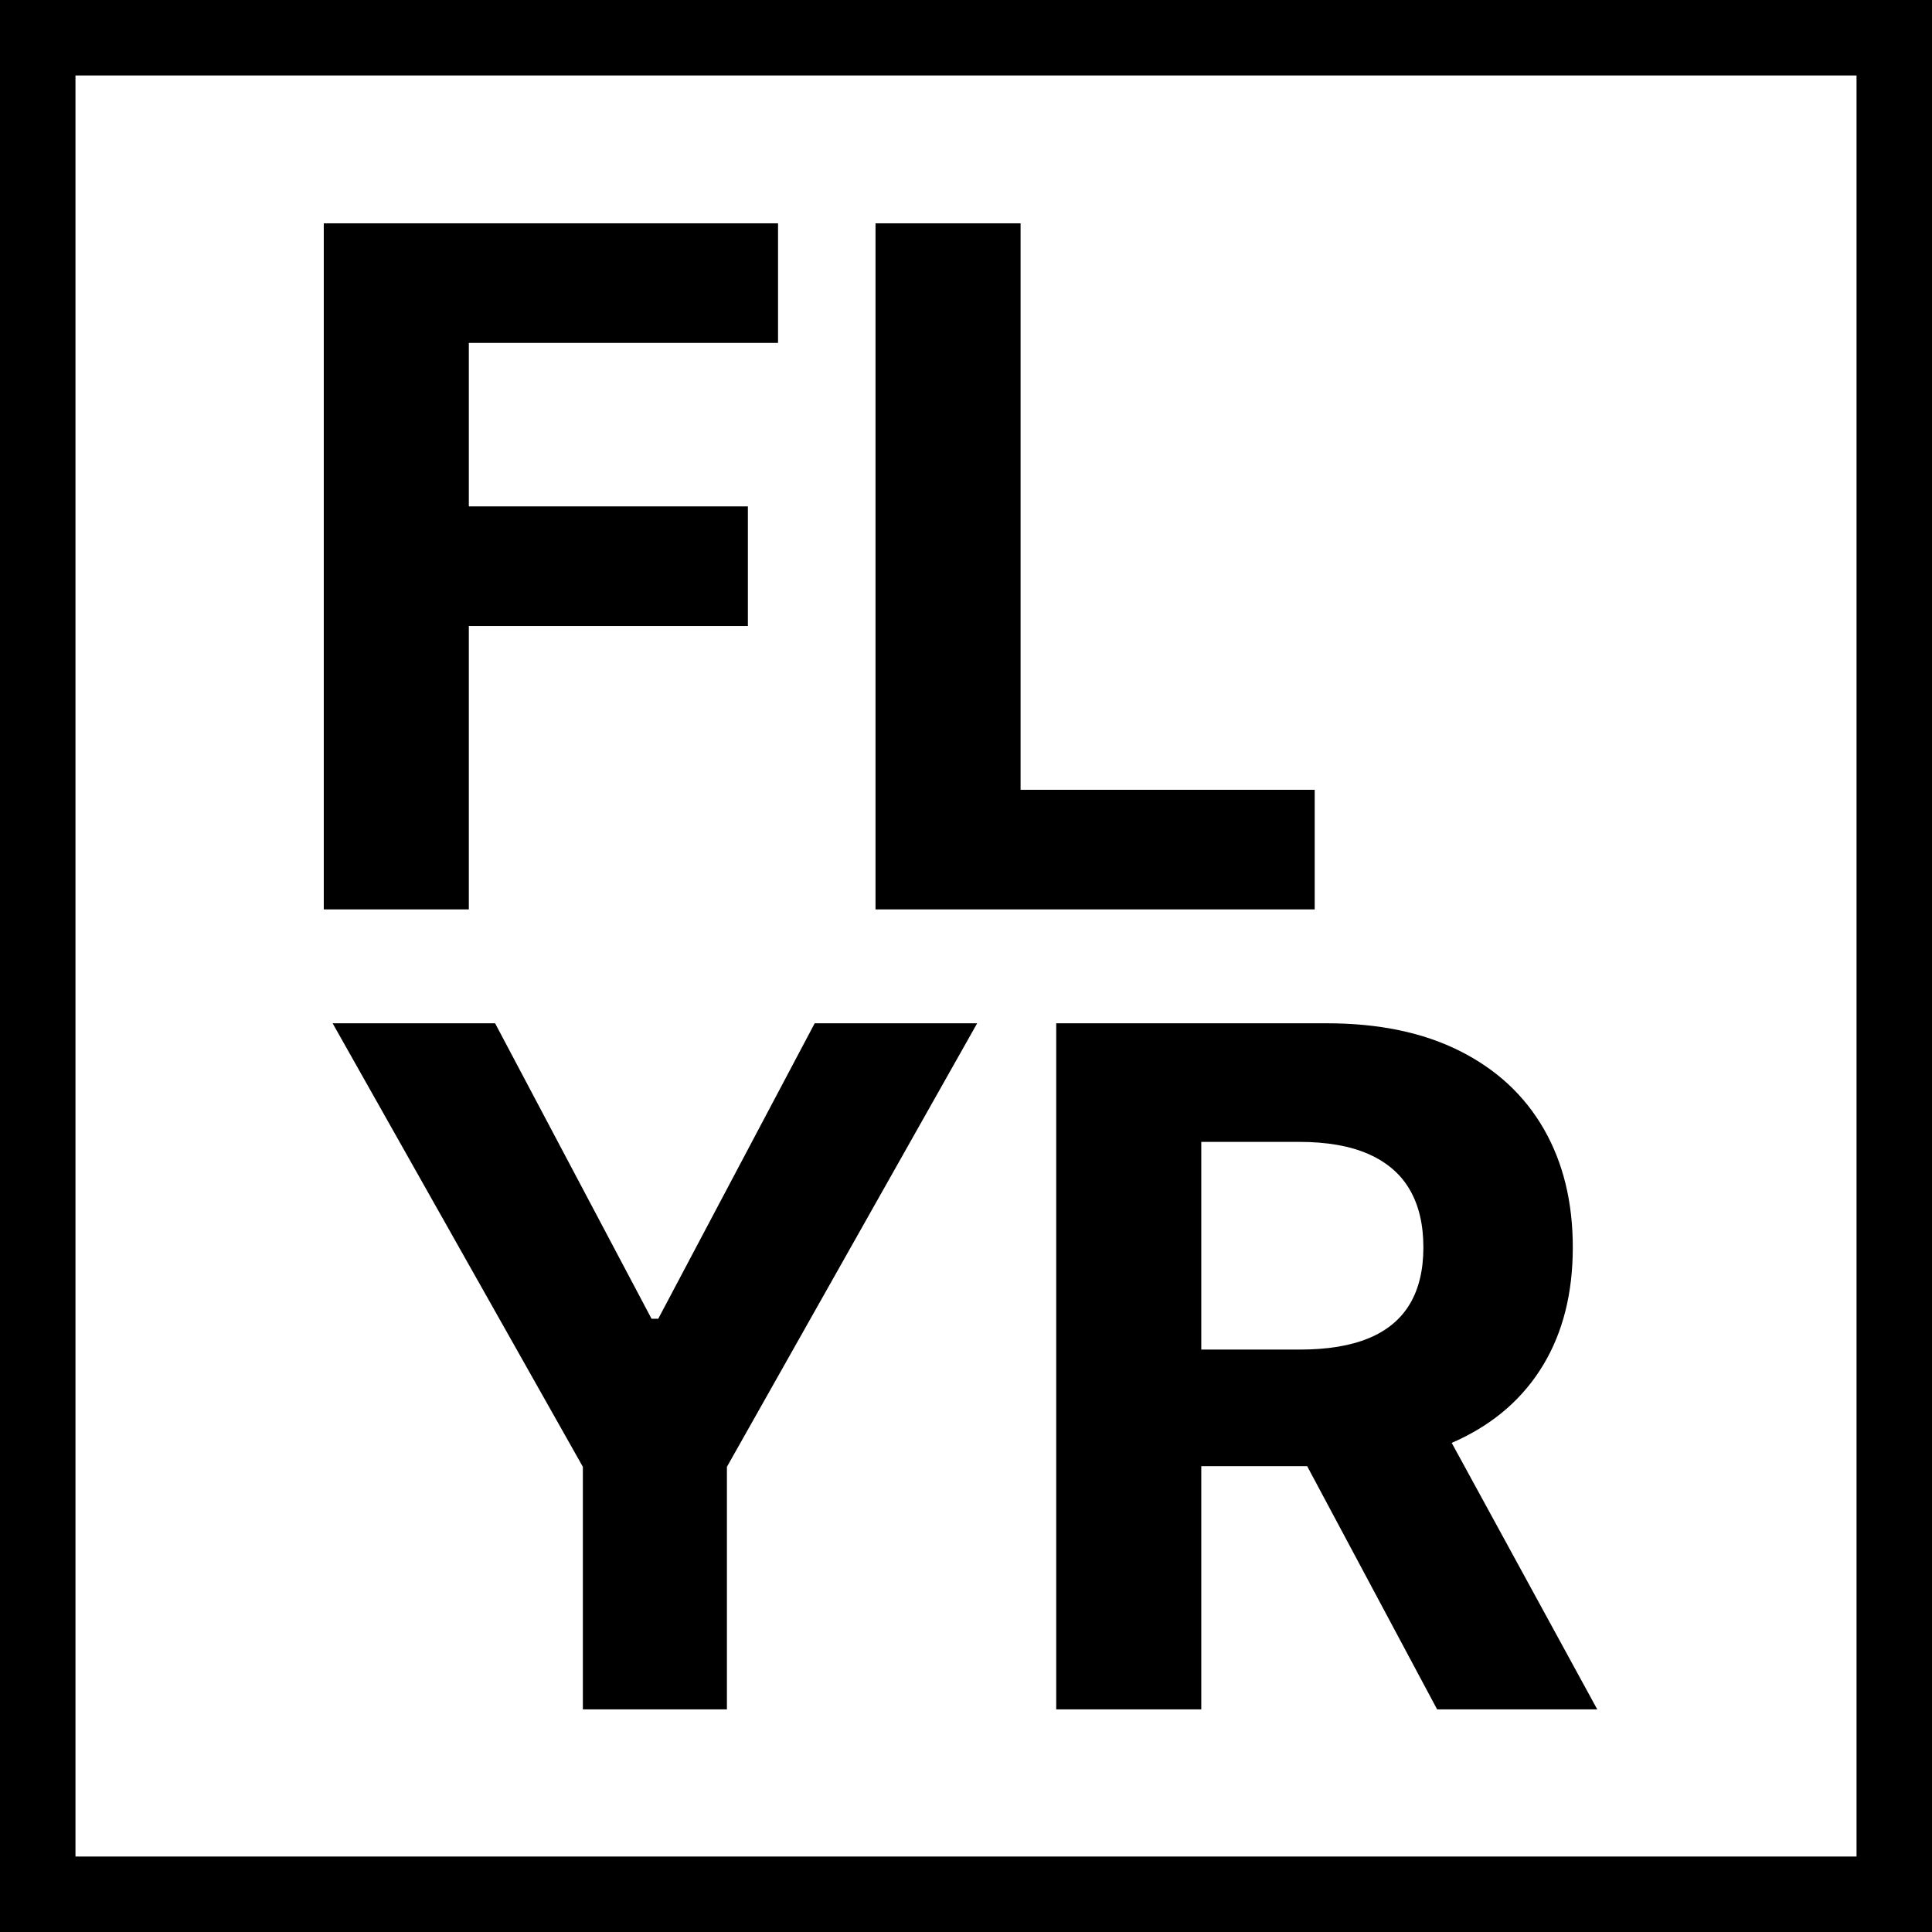
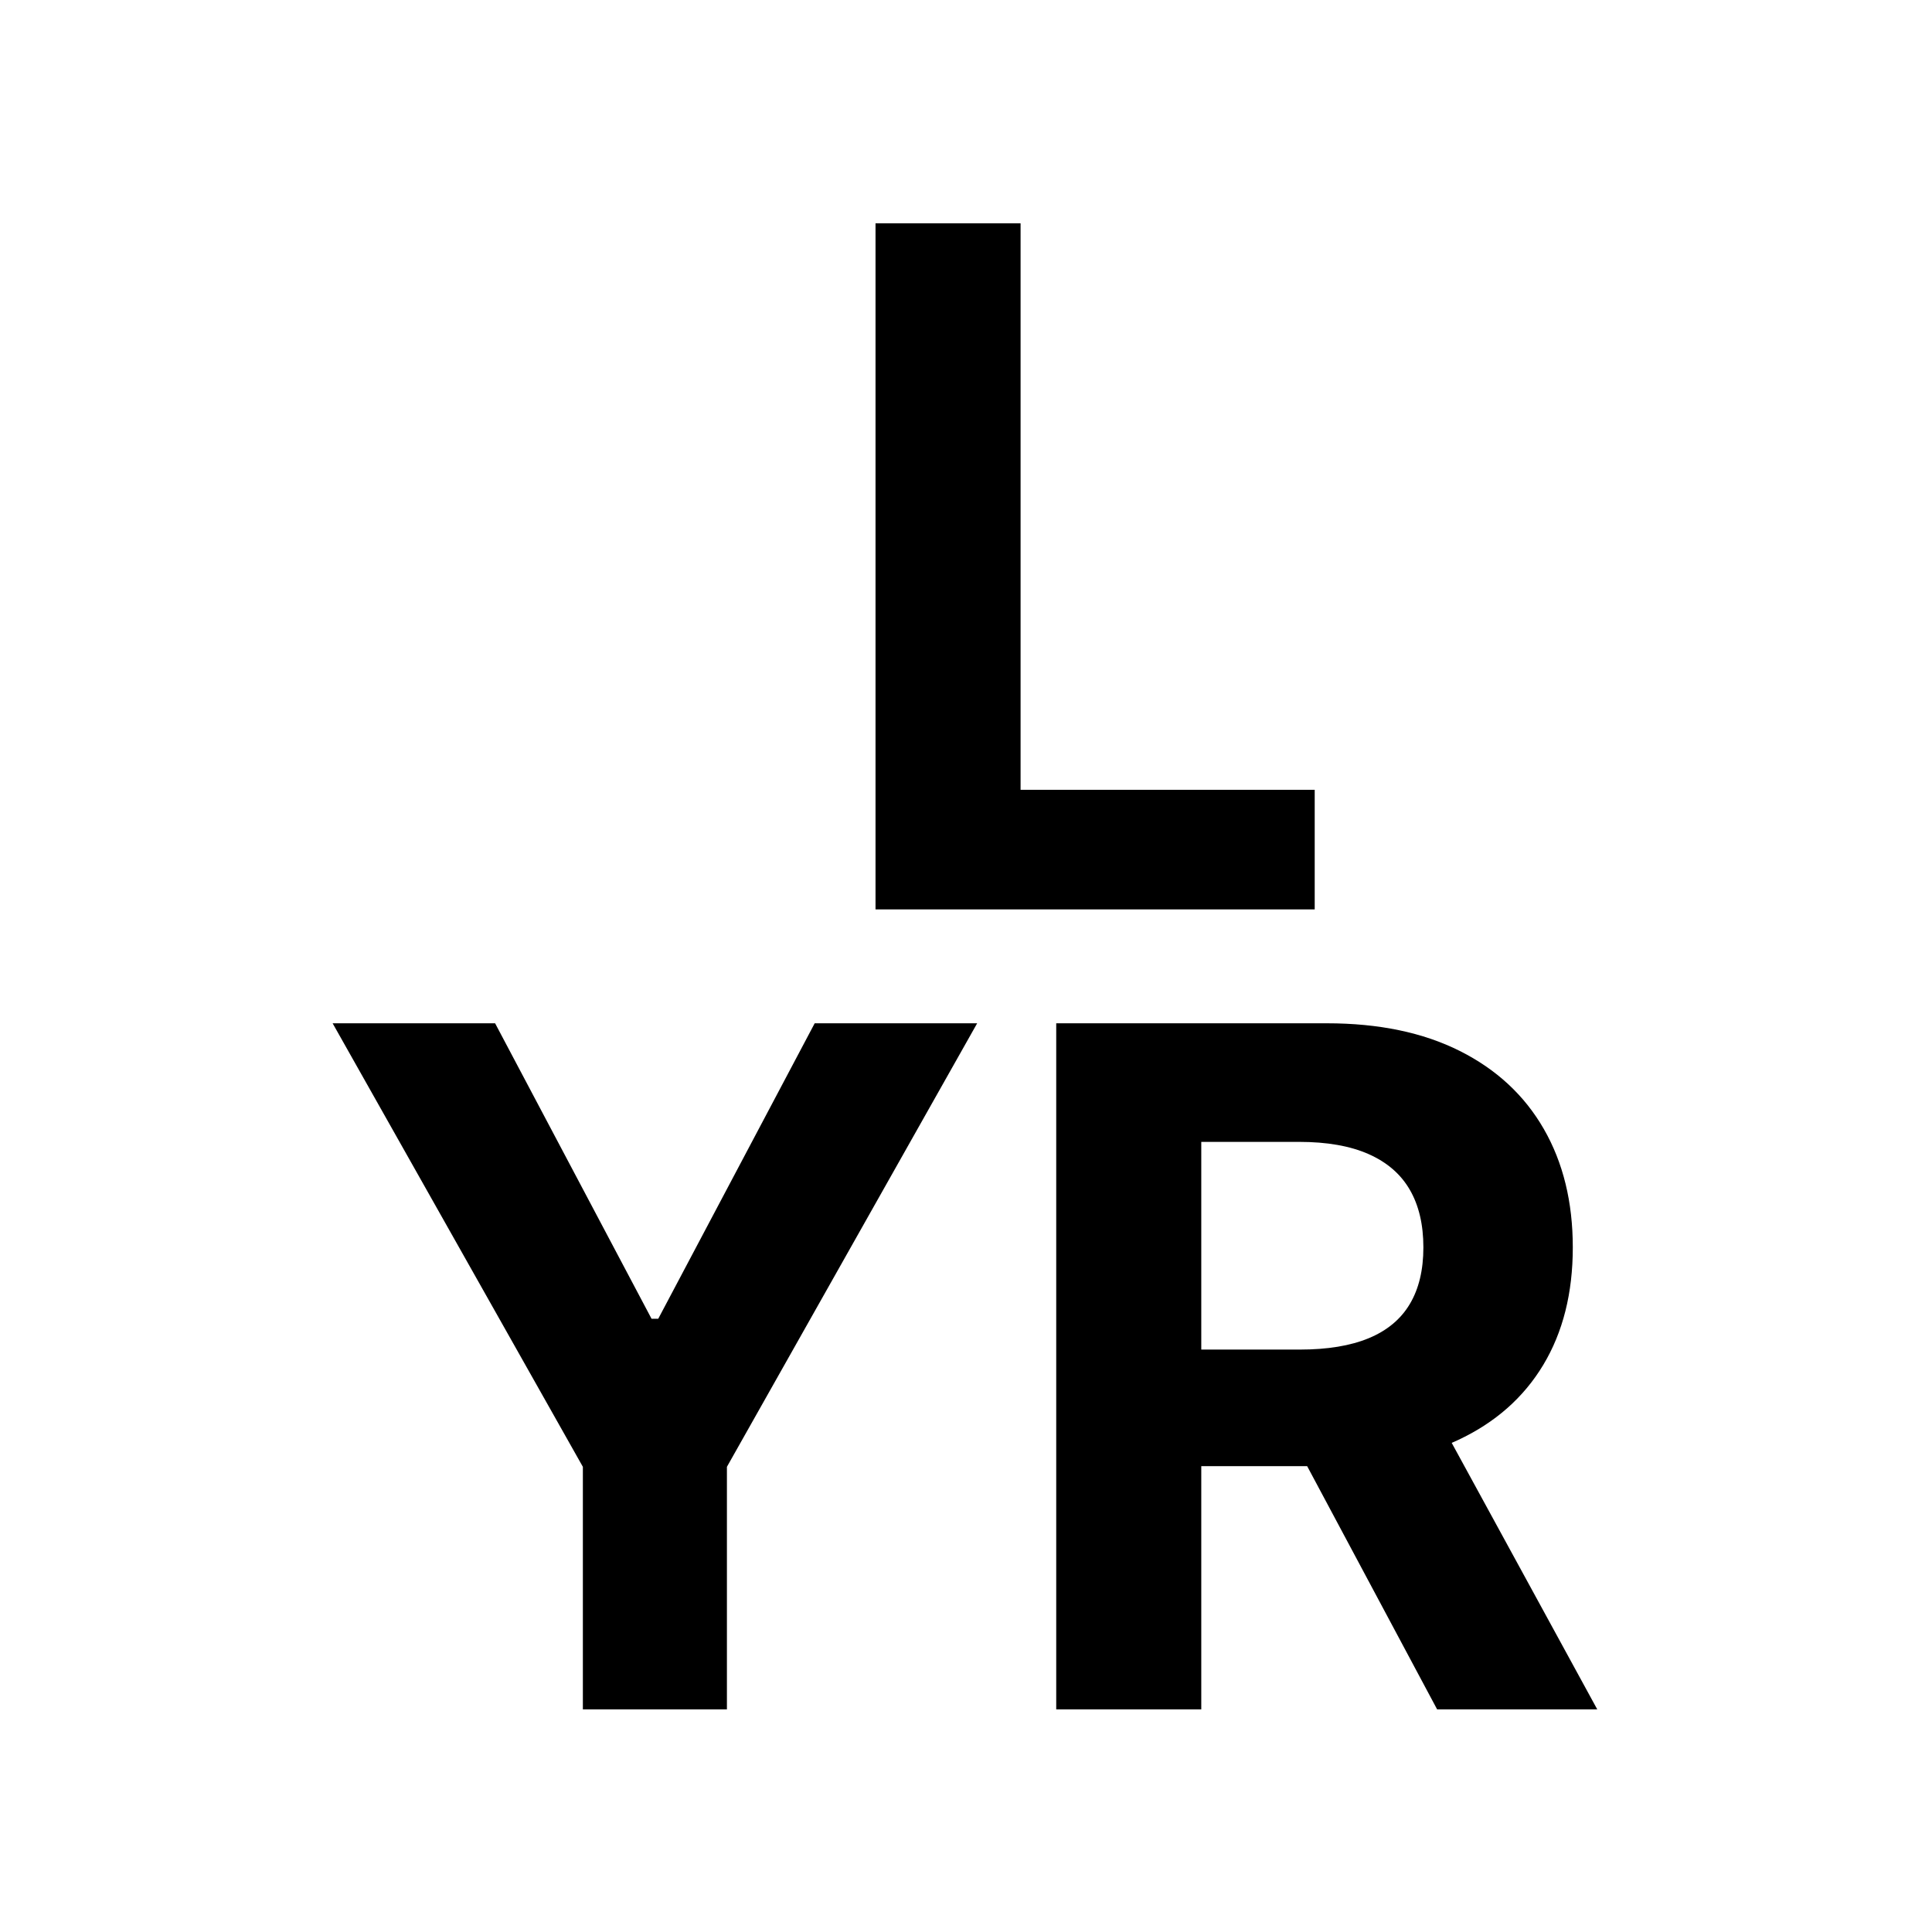
<svg xmlns="http://www.w3.org/2000/svg" version="1.1" width="512px" height="512px">
  <rect width="100%" height="100%" fill="#808080" stroke="none" />
  <svg width="512px" height="512px" viewBox="0 0 512 512" version="1.1">
    <title>flyr-icon</title>
    <g id="SvgjsG1071" stroke="none" stroke-width="1" fill="none" fill-rule="evenodd">
      <rect fill="#FFFFFF" x="0" y="0" width="512" height="512" />
      <rect id="SvgjsRect1070" fill="#FFFFFF" x="0" y="0" width="512" height="512" />
-       <path d="M512,0 L512,512 L0,512 L0,0 L512,0 Z M492,20 L20,20 L20,492 L492,492 L492,20 Z" id="SvgjsPath1069" fill="#000000" fill-rule="nonzero" />
      <g id="SvgjsG1068" transform="translate(88.149, 271.182)" fill="#000000" fill-rule="nonzero">
        <polygon id="SvgjsPolygon1067" points="0 0 43.058 0 84.517 78.303 86.293 78.303 127.752 0 170.81 0 104.492 117.543 104.492 181.818 66.317 181.818 66.317 117.543" />
        <path d="M191.761,181.818 L191.761,0 L263.494,0 C277.225,0 288.959,2.441 298.695,7.324 C308.431,12.207 315.859,19.102 320.978,28.01 C326.098,36.917 328.658,47.378 328.658,59.393 C328.658,71.467 326.054,81.839 320.845,90.51 C315.637,99.18 308.105,105.824 298.251,110.44 C288.397,115.057 276.486,117.365 262.518,117.365 L214.489,117.365 L214.489,86.47 L256.303,86.47 C263.642,86.47 269.738,85.464 274.592,83.452 C279.445,81.439 283.07,78.421 285.467,74.396 C287.864,70.372 289.062,65.371 289.062,59.393 C289.062,53.356 287.864,48.266 285.467,44.123 C283.07,39.98 279.43,36.828 274.547,34.668 C269.664,32.508 263.524,31.428 256.126,31.428 L230.202,31.428 L230.202,181.818 L191.761,181.818 Z M289.95,99.077 L335.138,181.818 L292.702,181.818 L248.491,99.077 L289.95,99.077 Z" id="SvgjsPath1066" />
      </g>
      <g id="SvgjsG1065" transform="translate(85.803, 59.182)" fill="#000000" fill-rule="nonzero">
-         <polygon id="SvgjsPolygon1064" points="0 181.818 0 0 120.384 0 120.384 31.694 38.441 31.694 38.441 75.018 112.393 75.018 112.393 106.712 38.441 106.712 38.441 181.818" />
        <polygon id="SvgjsPolygon1063" points="146.218 181.818 146.218 0 184.659 0 184.659 150.124 262.607 150.124 262.607 181.818" />
      </g>
    </g>
  </svg>
  <style>@media (prefers-color-scheme: light) { :root { filter: none; } }
@media (prefers-color-scheme: dark) { :root { filter: invert(100%); } }
</style>
</svg>